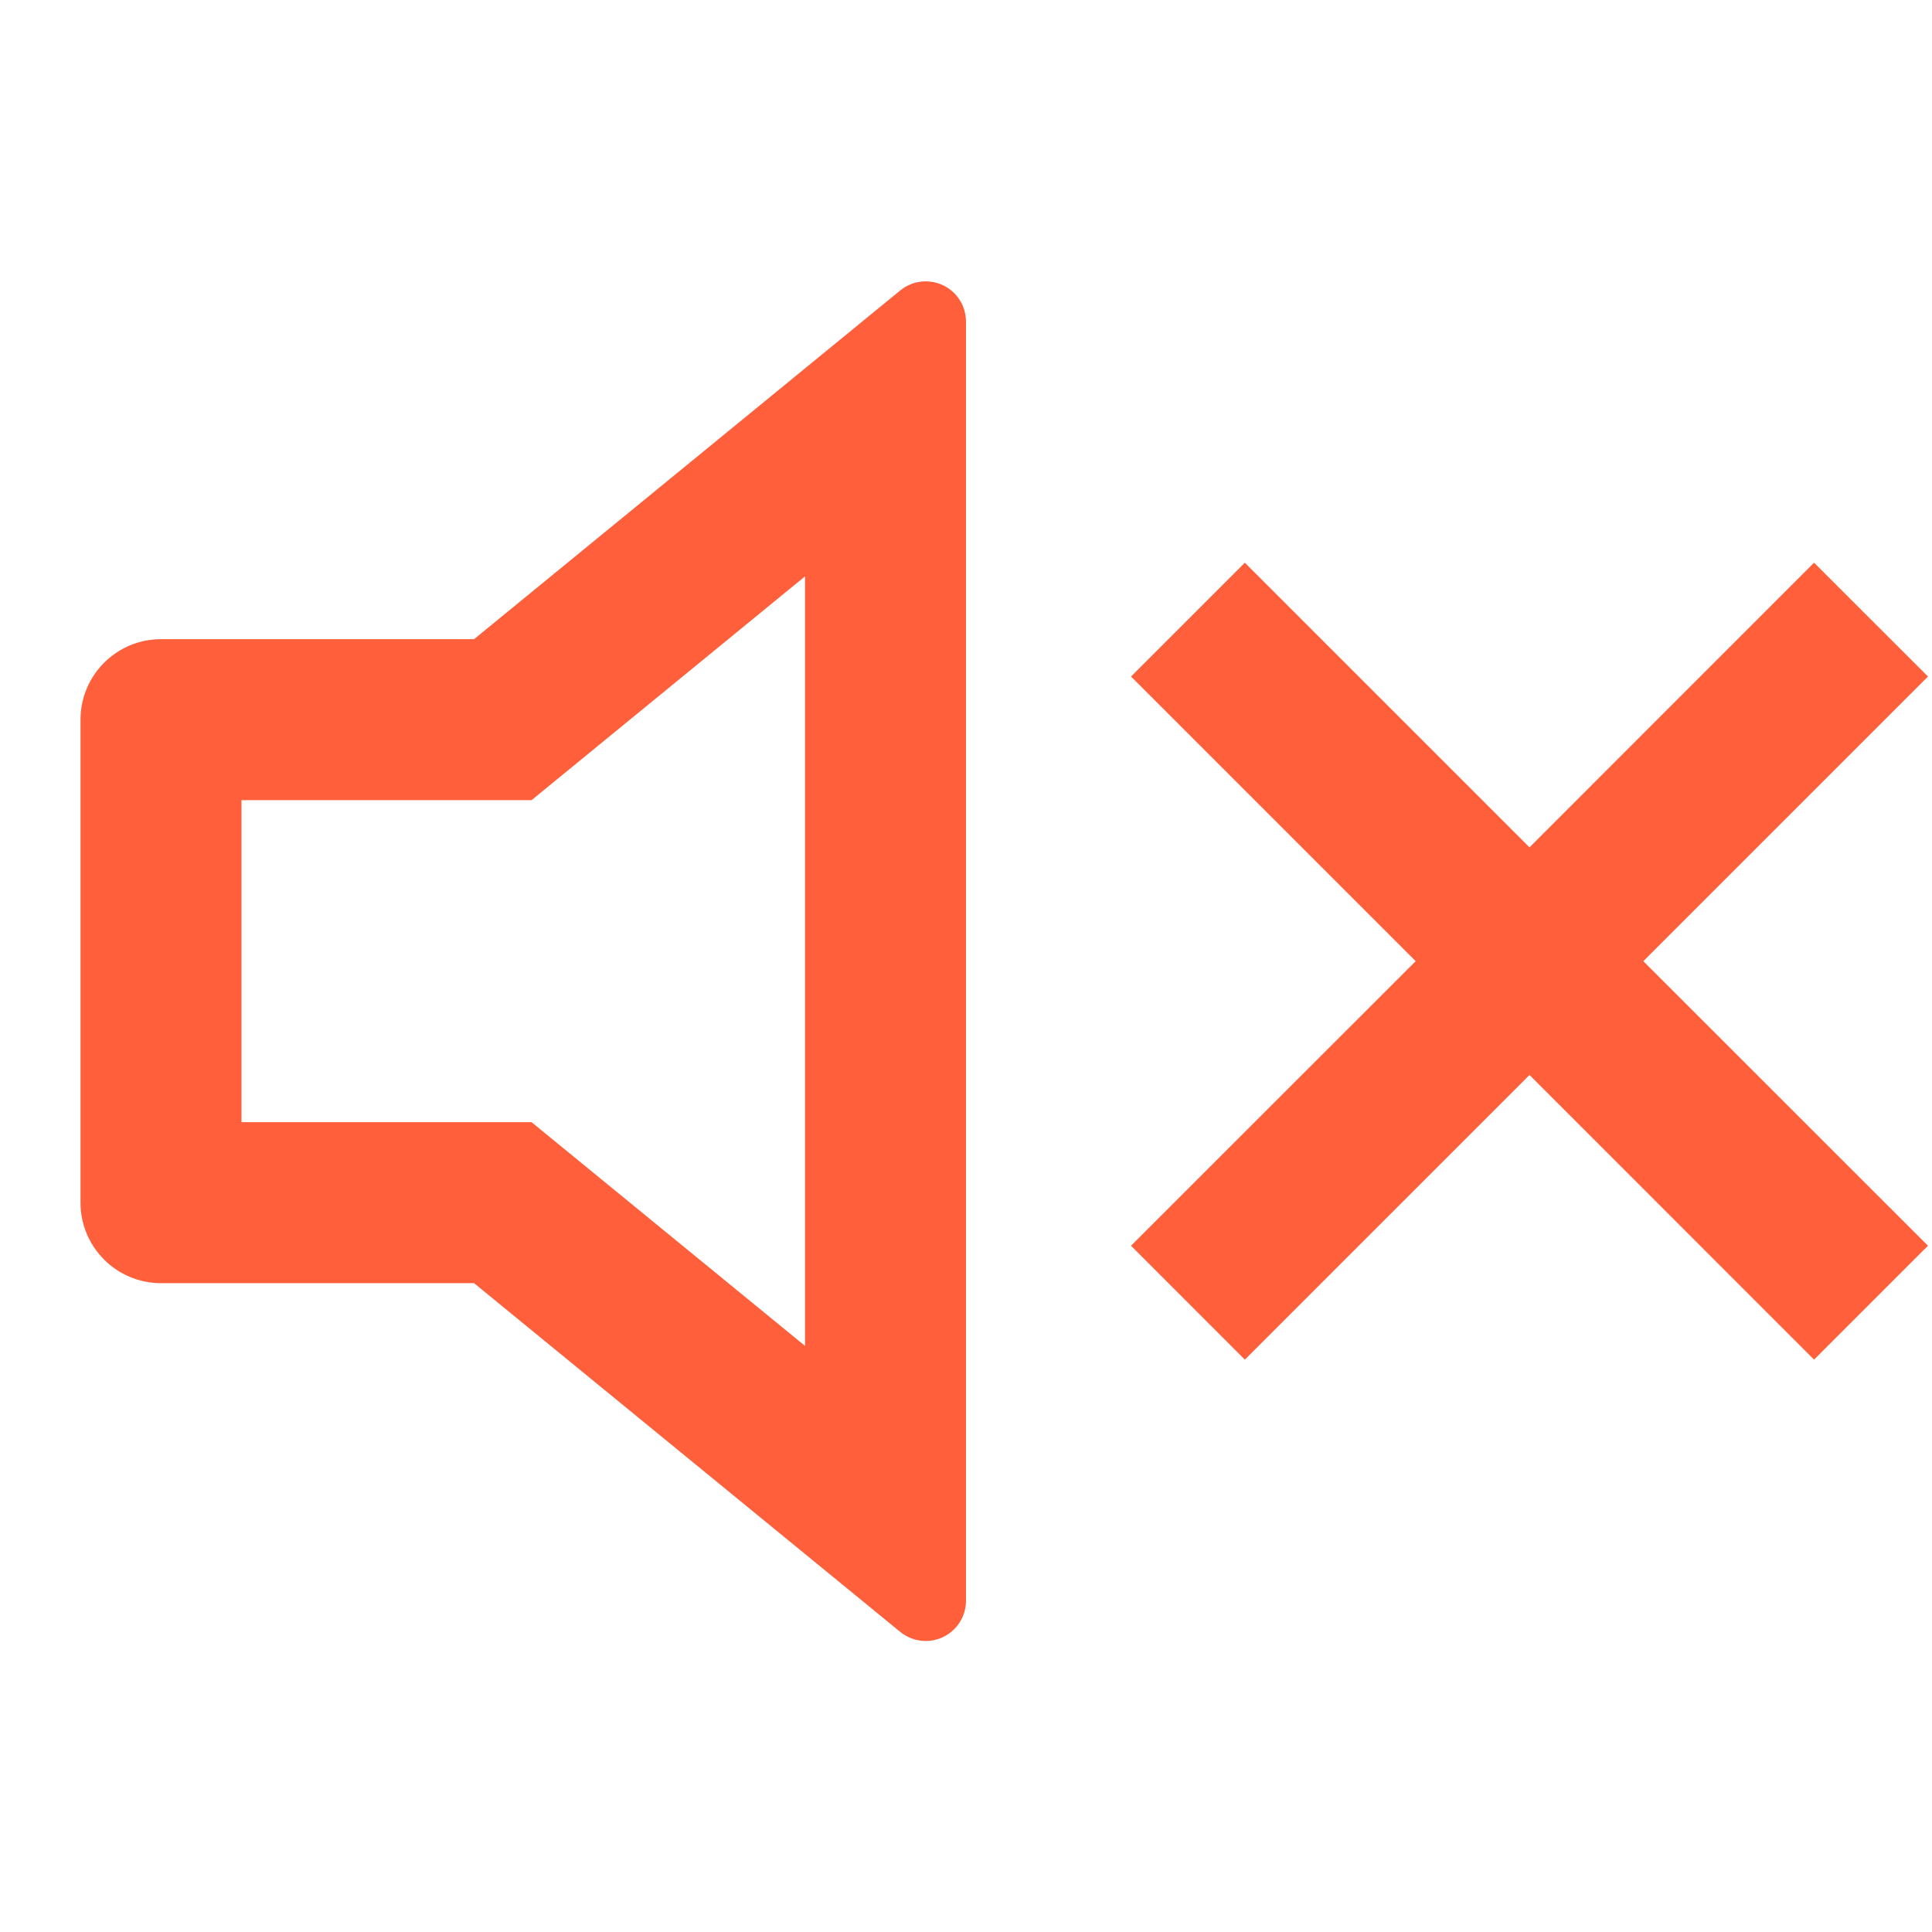
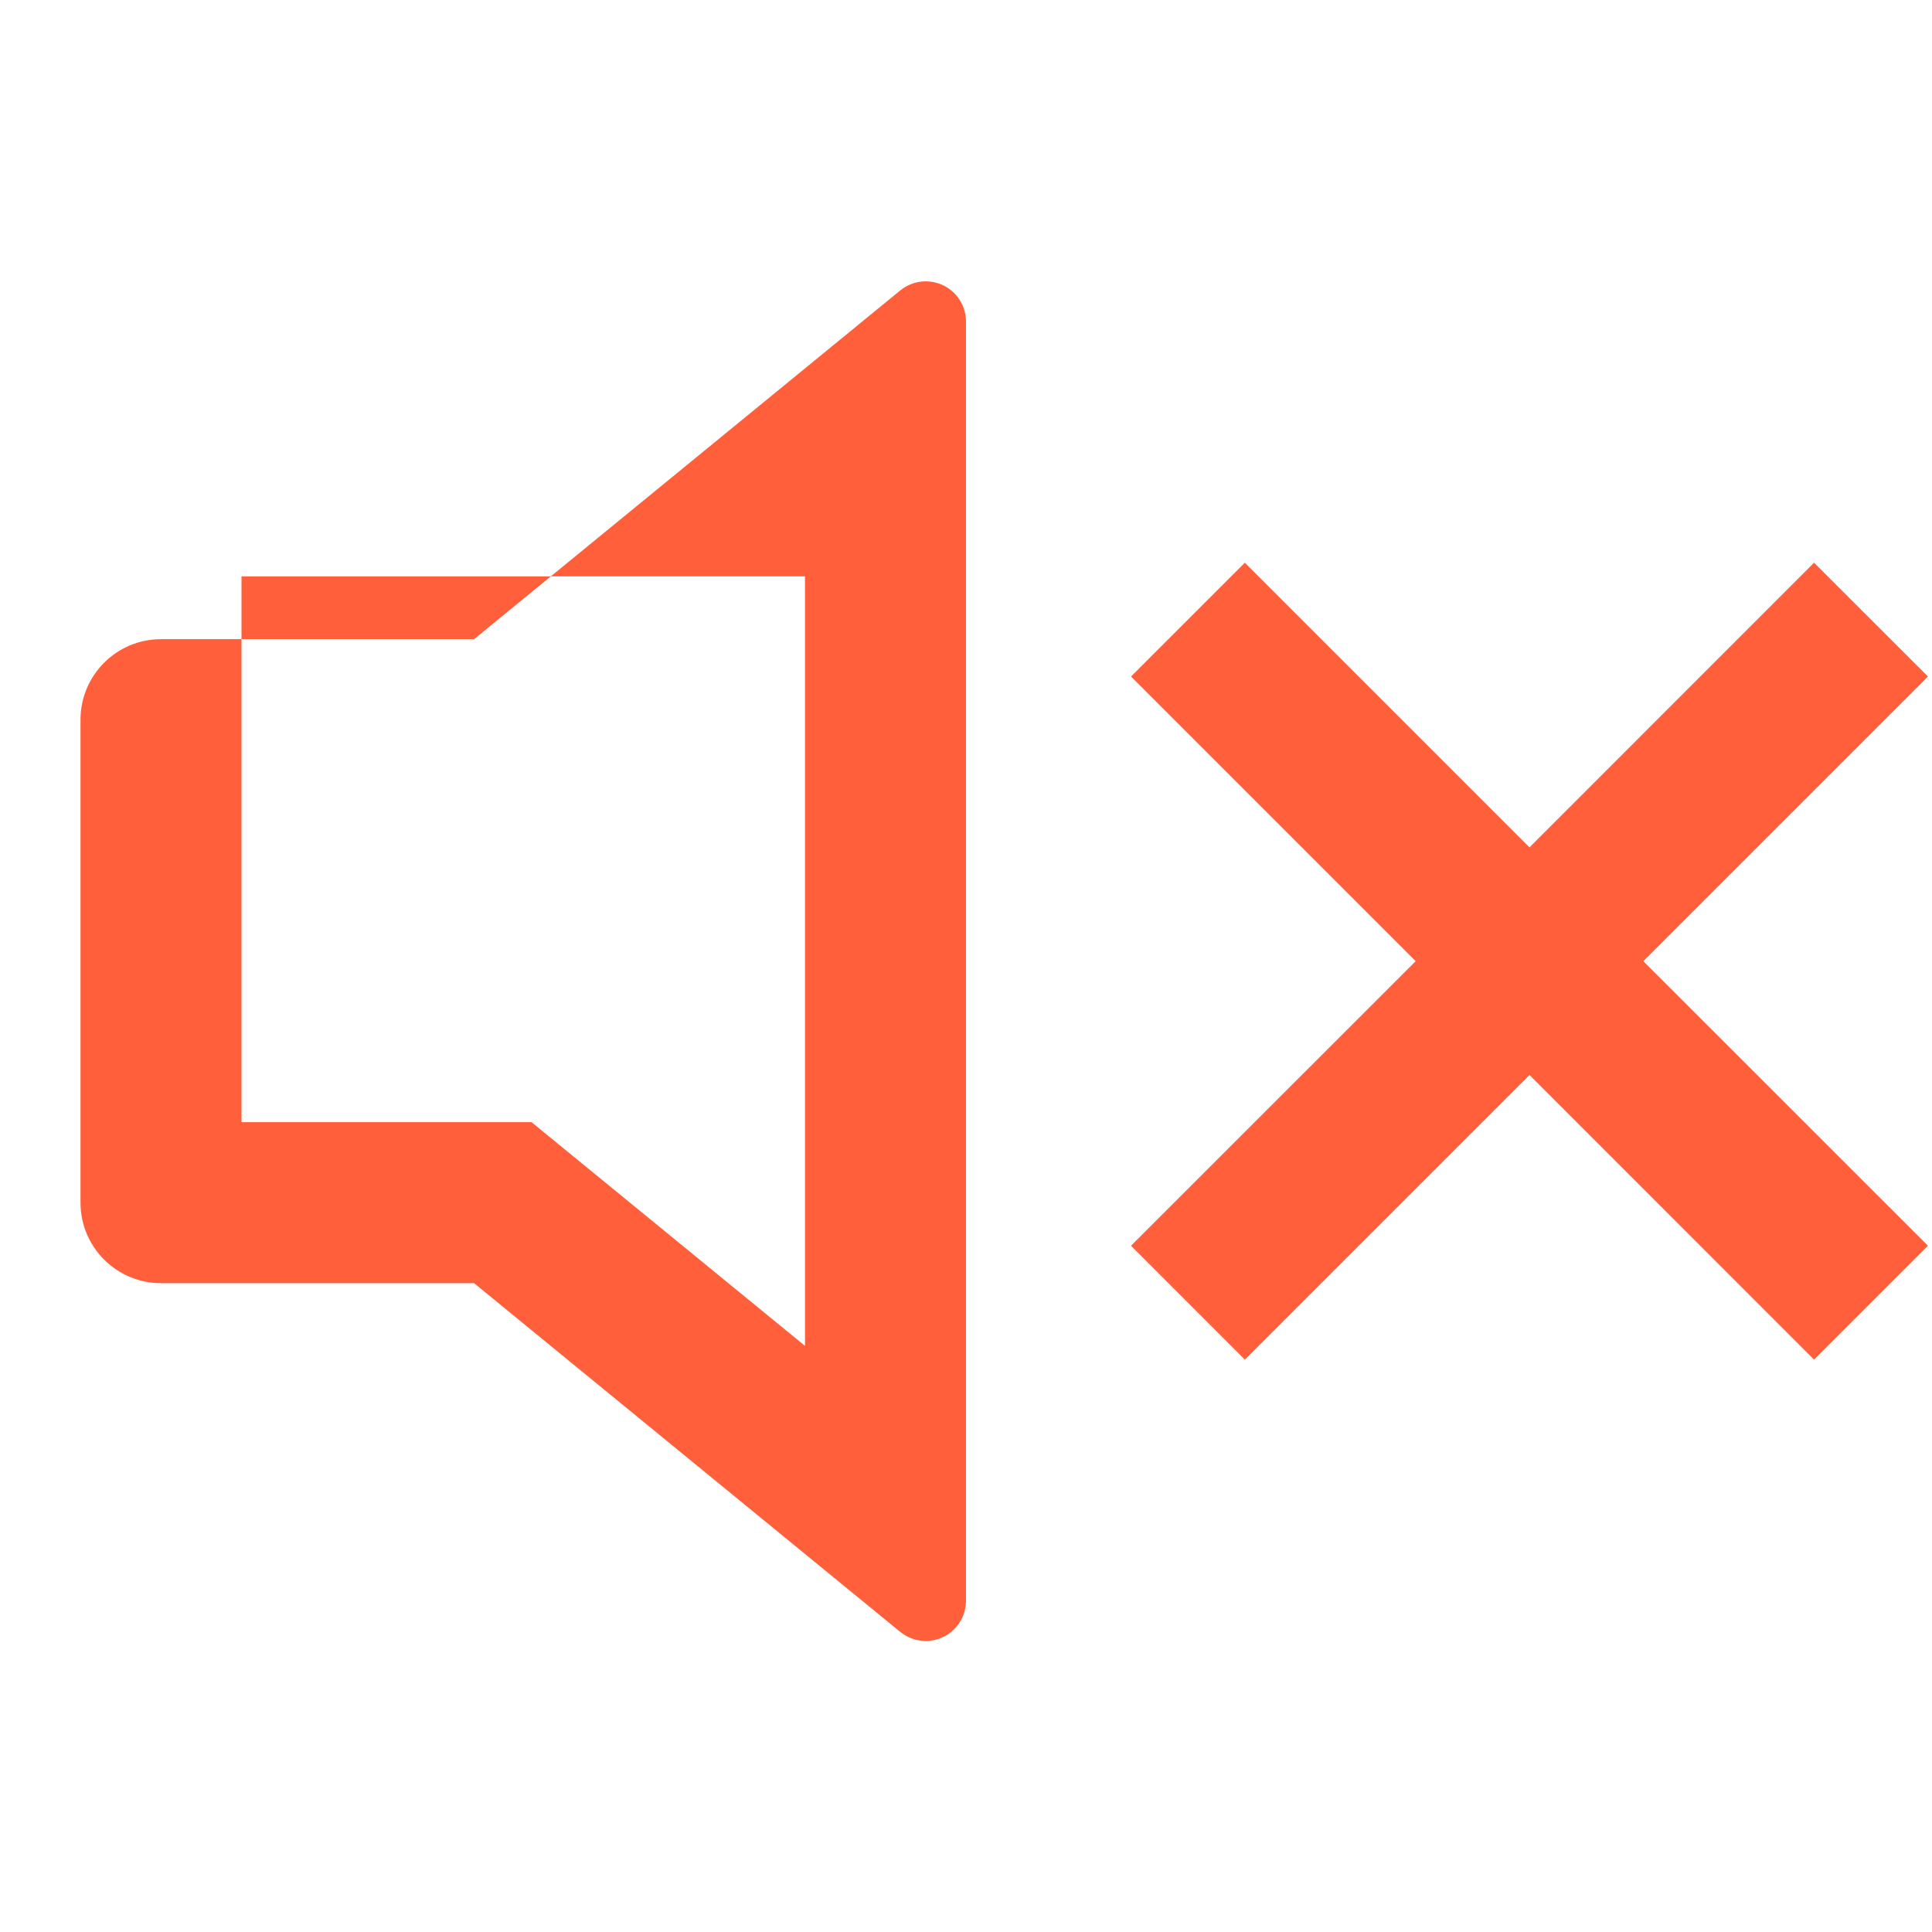
<svg xmlns="http://www.w3.org/2000/svg" width="24" height="24" viewBox="0 0 24 24" fill="none">
  <g id="Volume Mute">
-     <path id="Vector" d="M10 7.16L6.603 9.94H3V13.94H6.603L10 16.719V7.16ZM5.889 15.94H2C1.448 15.94 1 15.492 1 14.94V8.94C1 8.388 1.448 7.94 2 7.94H5.889L11.183 3.608C11.397 3.433 11.712 3.465 11.887 3.678C11.96 3.768 12 3.88 12 3.995V19.885C12 20.161 11.776 20.385 11.5 20.385C11.385 20.385 11.273 20.345 11.183 20.272L5.889 15.94ZM20.414 11.94L23.95 15.475L22.535 16.89L19 13.354L15.464 16.89L14.05 15.475L17.586 11.94L14.05 8.404L15.464 6.99L19 10.526L22.535 6.99L23.95 8.404L20.414 11.94Z" fill="#FF603B" />
+     <path id="Vector" d="M10 7.16H3V13.94H6.603L10 16.719V7.16ZM5.889 15.94H2C1.448 15.94 1 15.492 1 14.94V8.94C1 8.388 1.448 7.94 2 7.94H5.889L11.183 3.608C11.397 3.433 11.712 3.465 11.887 3.678C11.96 3.768 12 3.88 12 3.995V19.885C12 20.161 11.776 20.385 11.5 20.385C11.385 20.385 11.273 20.345 11.183 20.272L5.889 15.94ZM20.414 11.94L23.95 15.475L22.535 16.89L19 13.354L15.464 16.89L14.05 15.475L17.586 11.94L14.05 8.404L15.464 6.99L19 10.526L22.535 6.99L23.95 8.404L20.414 11.94Z" fill="#FF603B" />
  </g>
</svg>